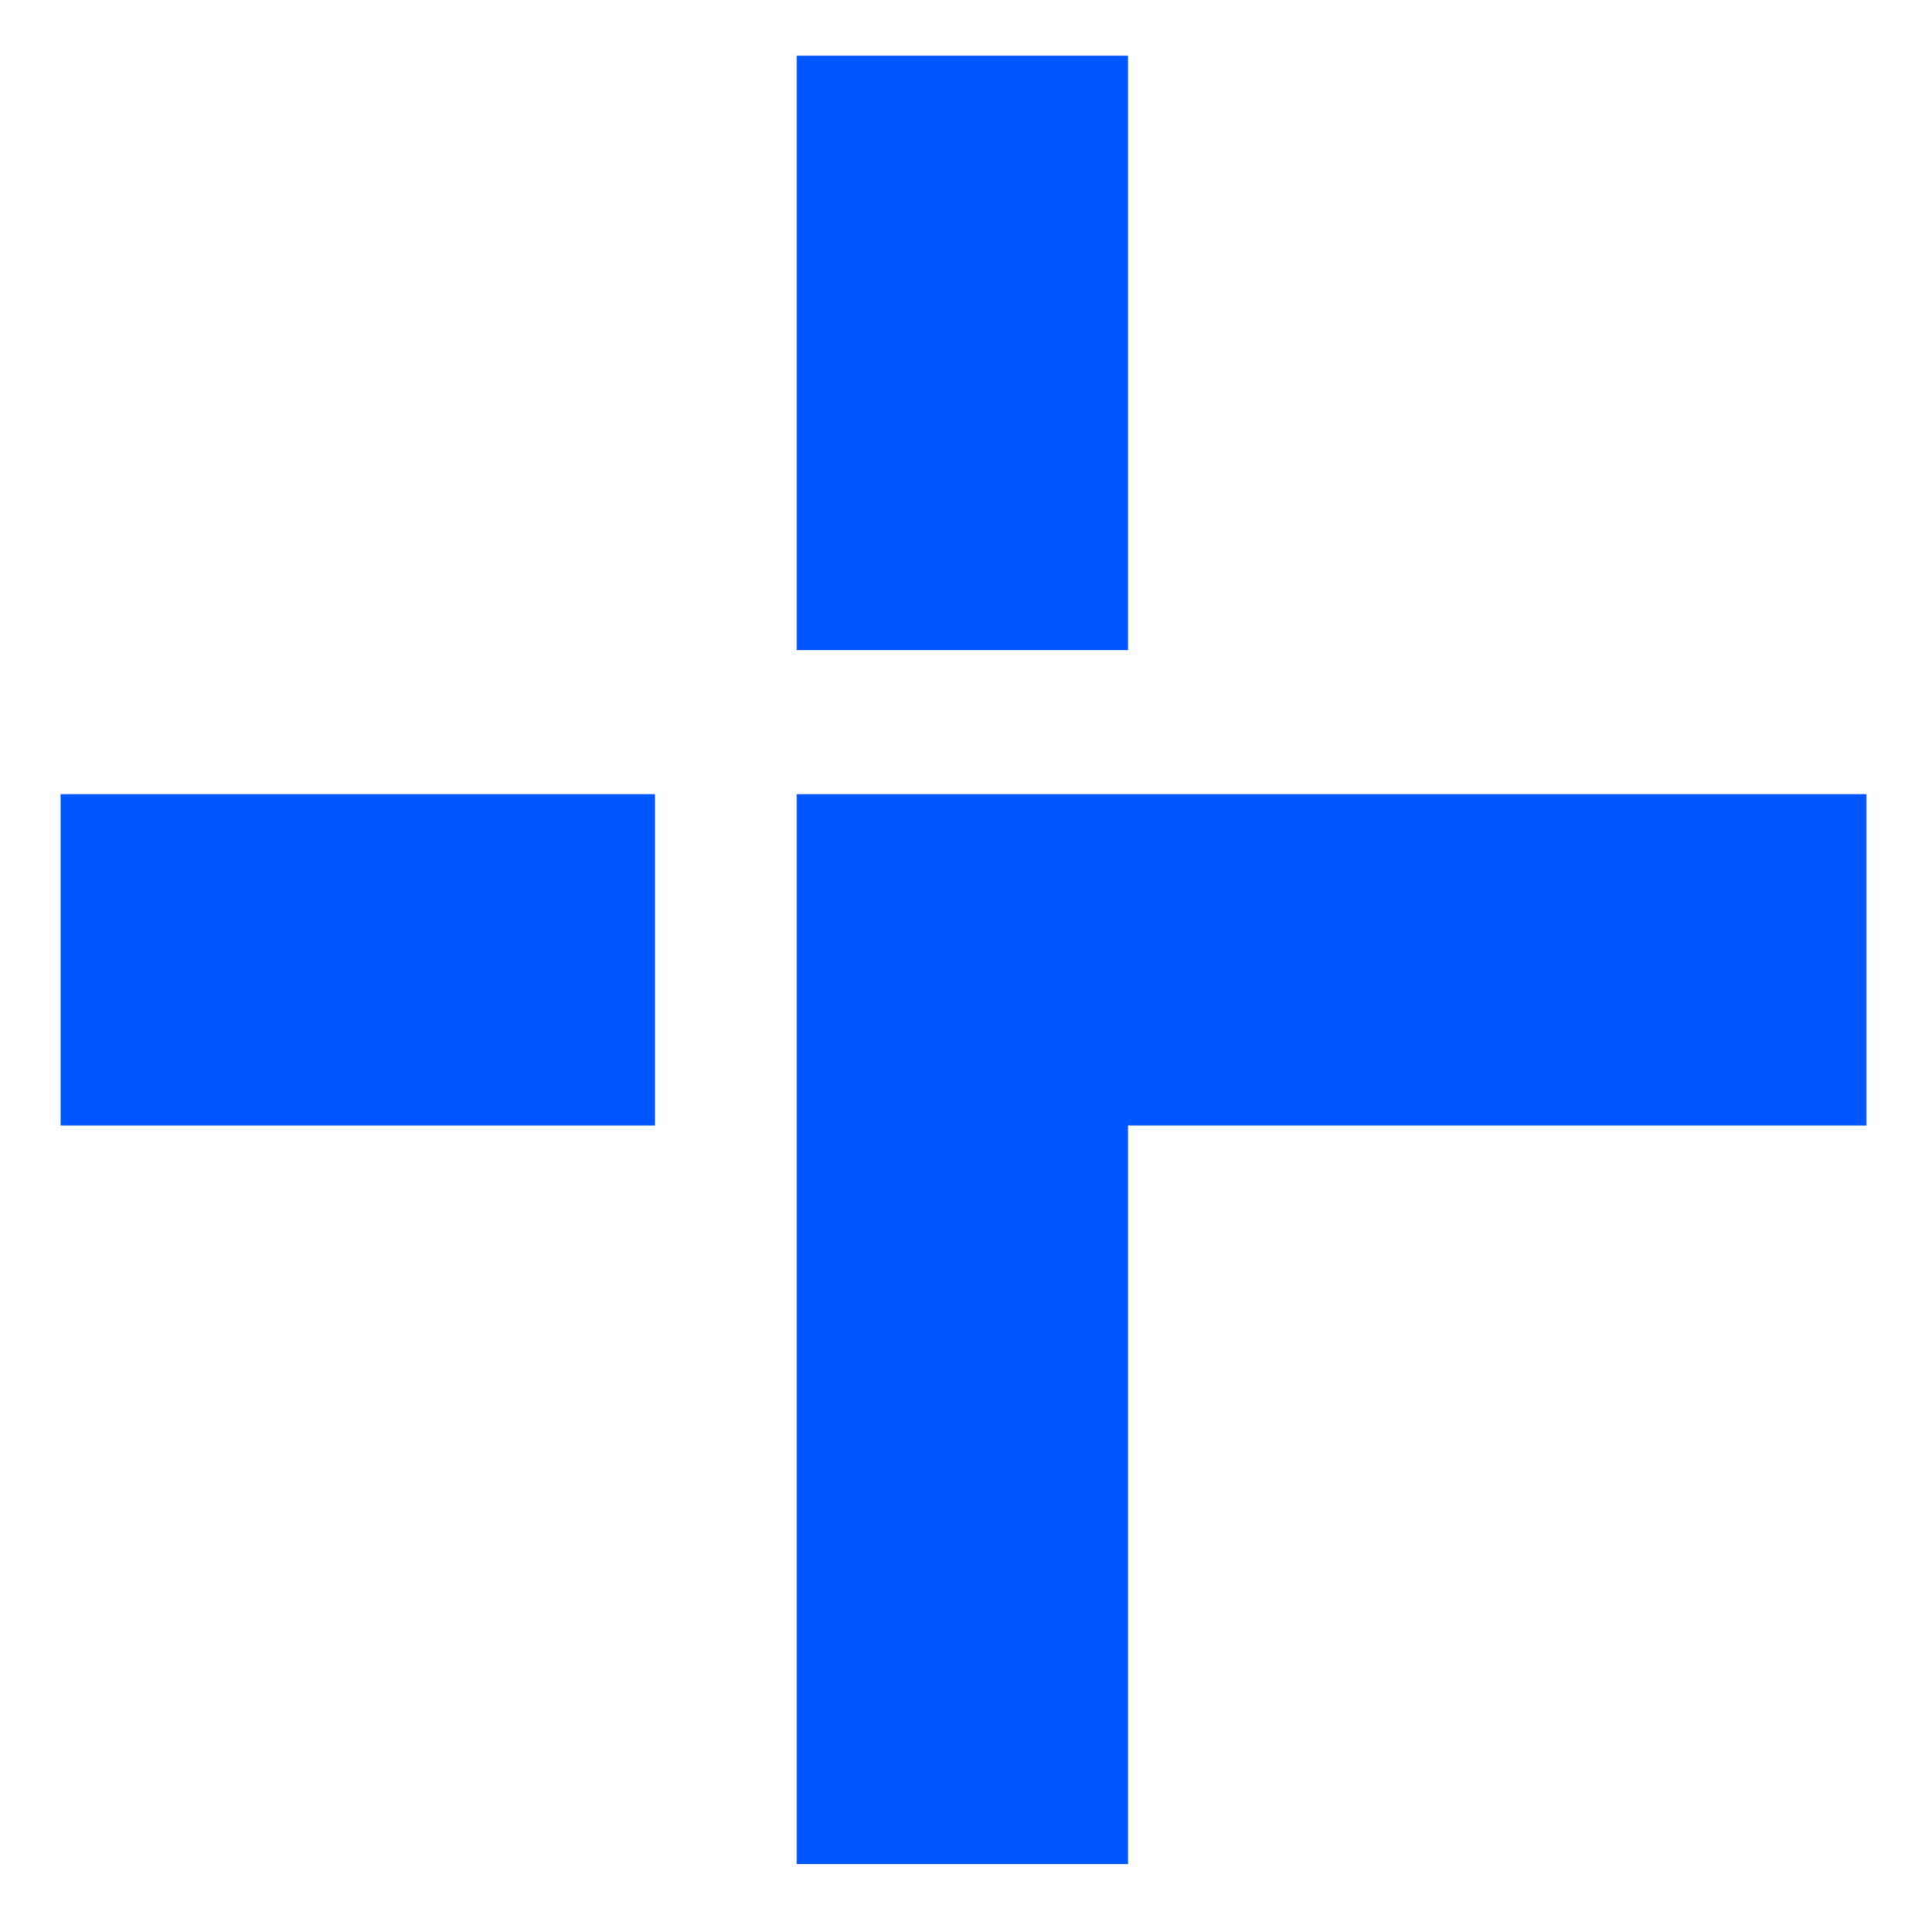
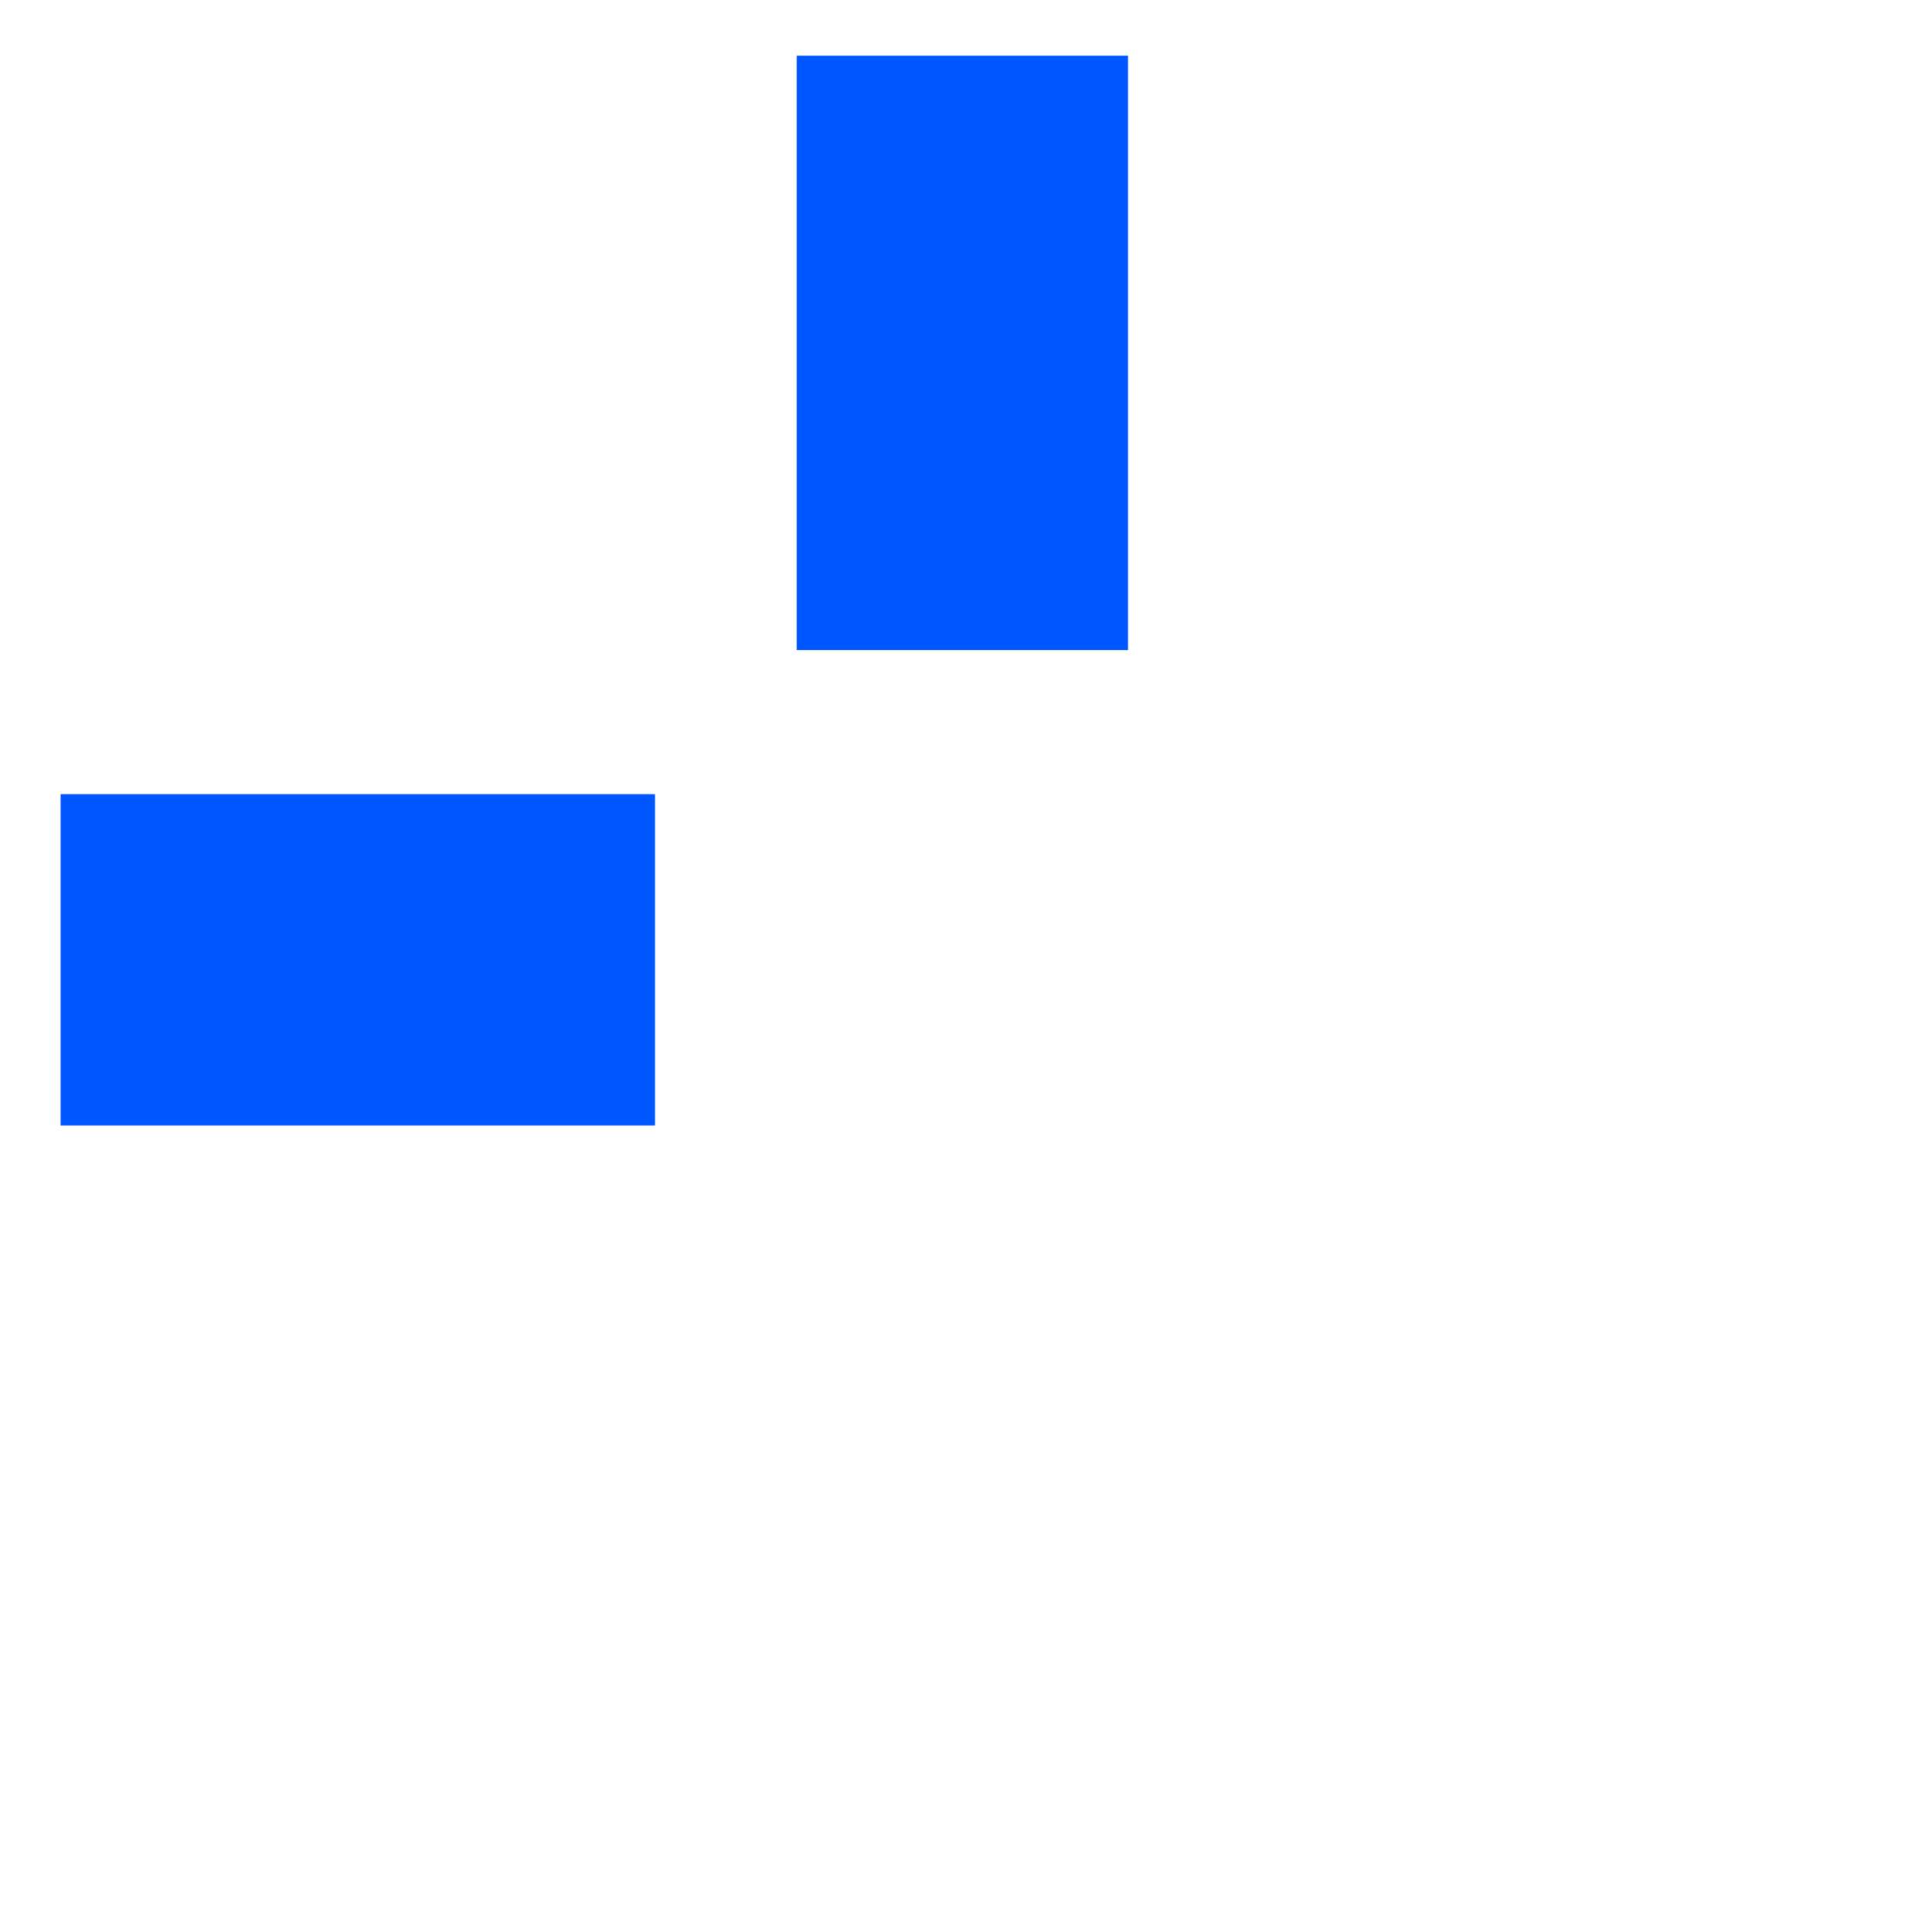
<svg xmlns="http://www.w3.org/2000/svg" id="Capa_1" data-name="Capa 1" version="1.1" viewBox="0 0 75.6 76.4">
  <defs>
    <style>
      .cls-1 {
        fill: #0057ff;
        stroke-width: 0px;
      }
    </style>
  </defs>
-   <polygon class="cls-1" points="73.8 31.4 73.8 44.5 44.6 44.5 44.6 73.7 31.5 73.7 31.5 31.4 73.8 31.4" />
  <rect class="cls-1" x="2.4" y="31.4" width="23.5" height="13.1" />
  <rect class="cls-1" x="31.5" y="2.2" width="13.1" height="23.5" />
</svg>